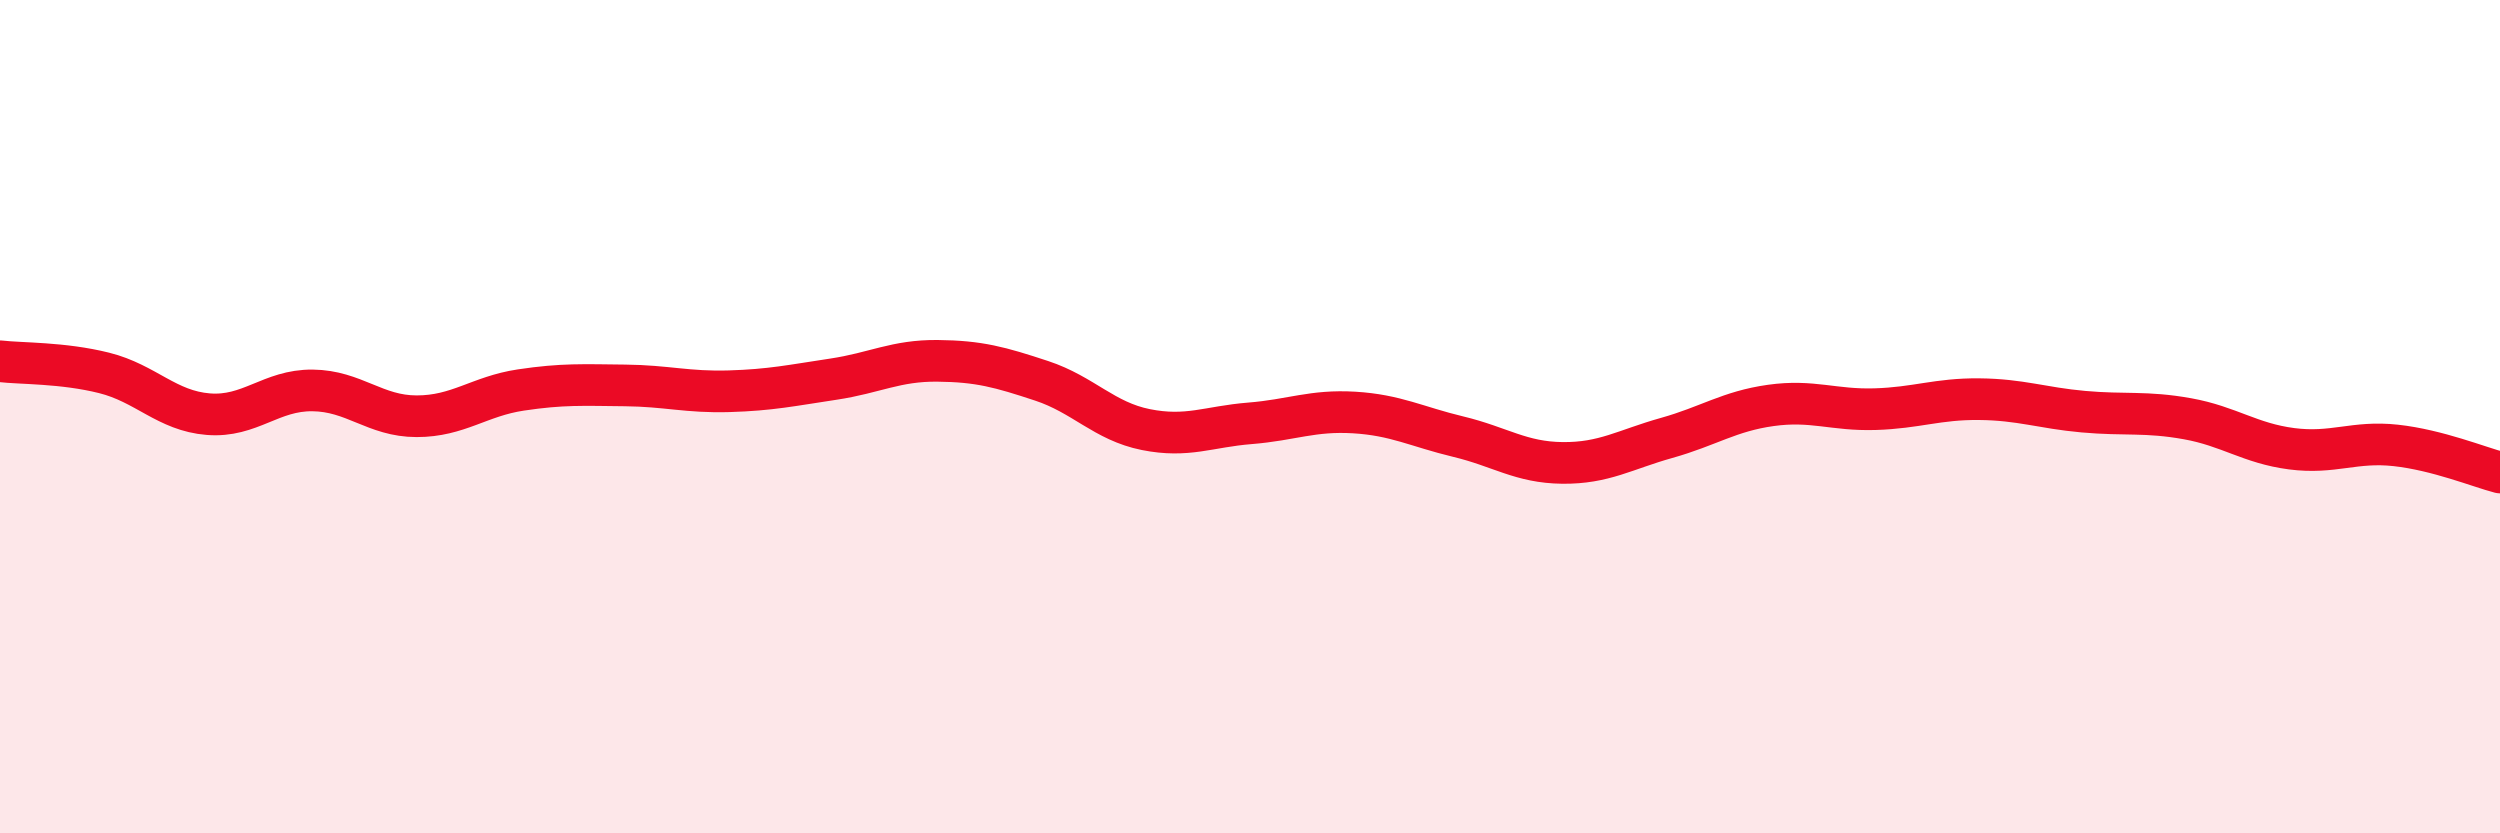
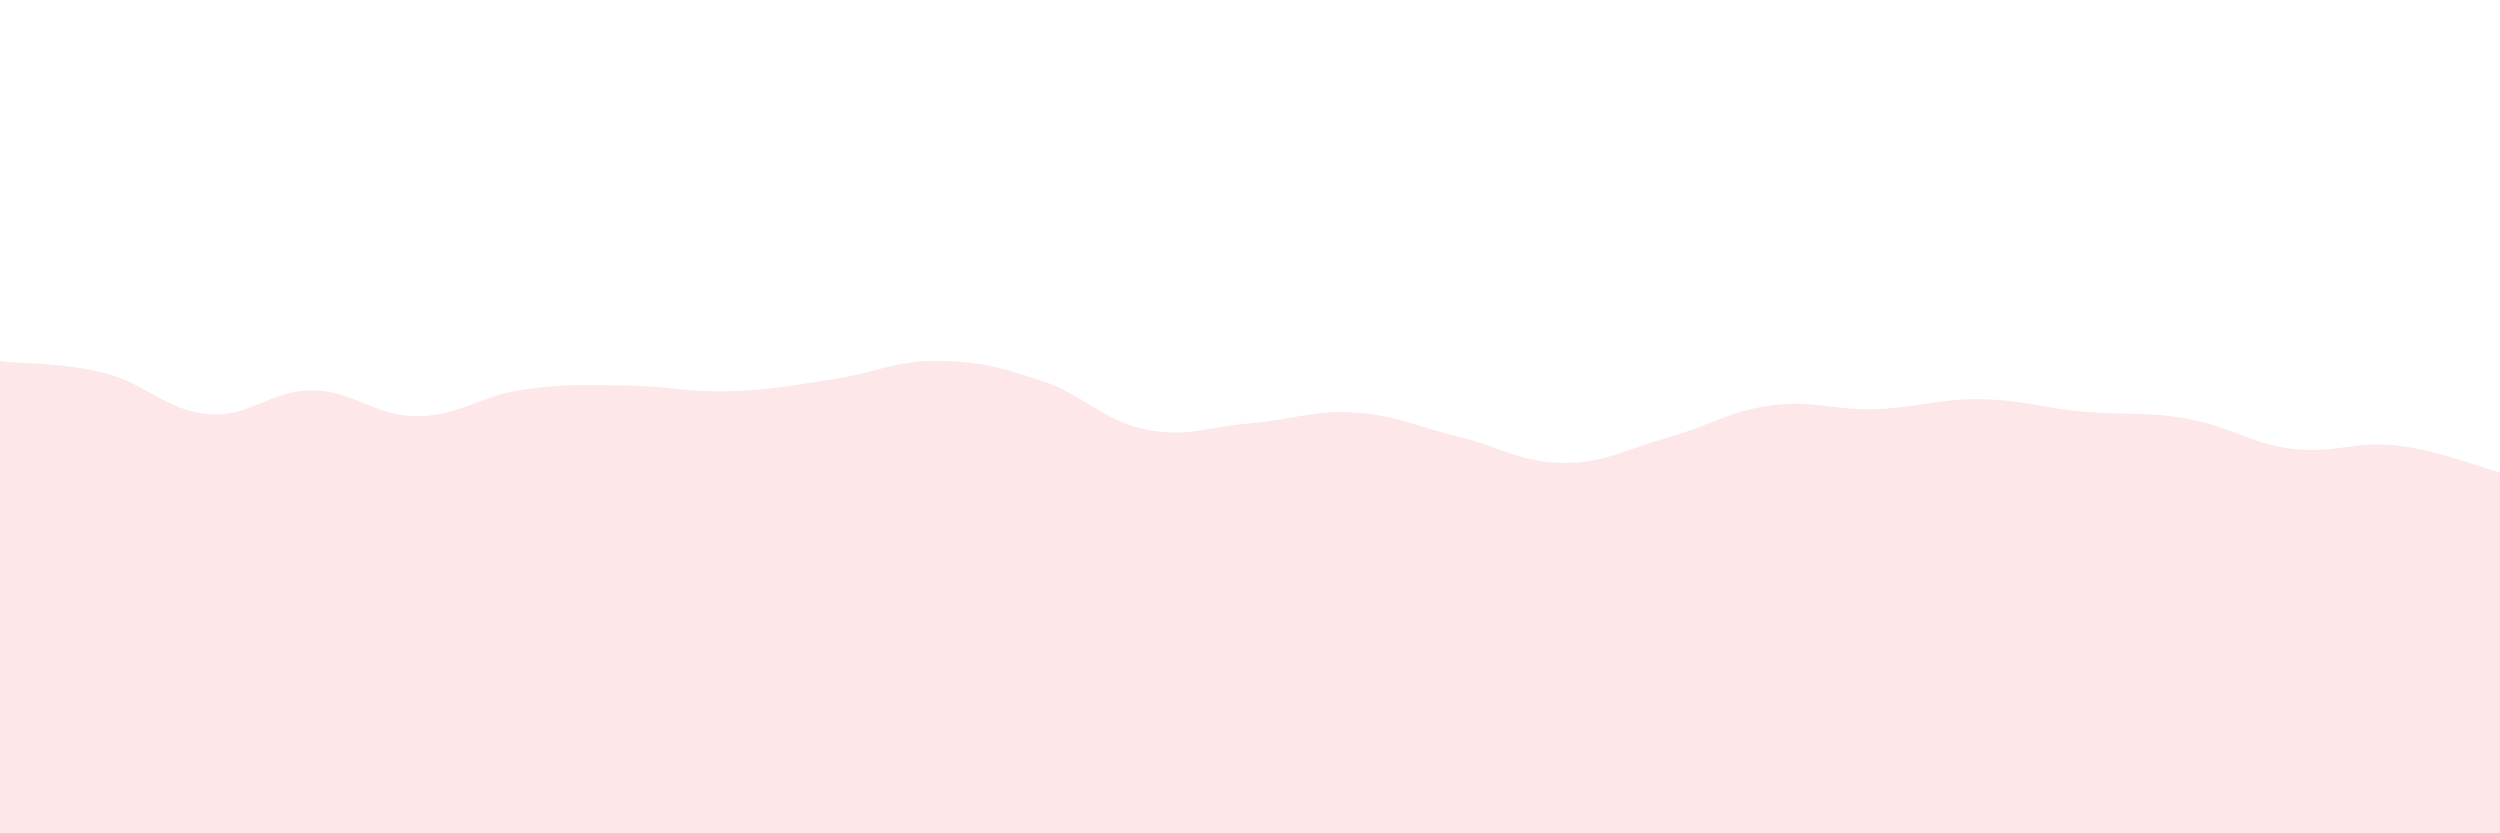
<svg xmlns="http://www.w3.org/2000/svg" width="60" height="20" viewBox="0 0 60 20">
  <path d="M 0,8.67 C 0.5,8.73 1.5,8.7 2.5,8.95 C 3.5,9.2 4,9.86 5,9.94 C 6,10.02 6.5,9.36 7.5,9.37 C 8.5,9.38 9,9.99 10,9.99 C 11,9.99 11.5,9.51 12.5,9.36 C 13.5,9.21 14,9.24 15,9.25 C 16,9.26 16.5,9.42 17.5,9.39 C 18.5,9.36 19,9.25 20,9.1 C 21,8.95 21.5,8.65 22.5,8.66 C 23.5,8.67 24,8.81 25,9.14 C 26,9.47 26.5,10.11 27.5,10.31 C 28.5,10.51 29,10.24 30,10.16 C 31,10.08 31.5,9.84 32.5,9.9 C 33.5,9.96 34,10.24 35,10.48 C 36,10.72 36.5,11.1 37.5,11.11 C 38.5,11.12 39,10.79 40,10.51 C 41,10.23 41.5,9.87 42.5,9.73 C 43.5,9.59 44,9.85 45,9.82 C 46,9.79 46.5,9.57 47.5,9.58 C 48.5,9.59 49,9.79 50,9.88 C 51,9.97 51.5,9.87 52.5,10.05 C 53.5,10.23 54,10.64 55,10.77 C 56,10.9 56.5,10.58 57.5,10.69 C 58.5,10.8 59.5,11.21 60,11.34L60 20L0 20Z" fill="#EB0A25" opacity="0.1" stroke-linecap="round" stroke-linejoin="round" />
-   <path d="M 0,8.67 C 0.5,8.73 1.5,8.7 2.5,8.95 C 3.5,9.2 4,9.86 5,9.94 C 6,10.02 6.5,9.36 7.5,9.37 C 8.5,9.38 9,9.99 10,9.99 C 11,9.99 11.5,9.51 12.5,9.36 C 13.5,9.21 14,9.24 15,9.25 C 16,9.26 16.5,9.42 17.5,9.39 C 18.5,9.36 19,9.25 20,9.1 C 21,8.95 21.5,8.65 22.5,8.66 C 23.5,8.67 24,8.81 25,9.14 C 26,9.47 26.5,10.11 27.5,10.31 C 28.5,10.51 29,10.24 30,10.16 C 31,10.08 31.5,9.84 32.5,9.9 C 33.5,9.96 34,10.24 35,10.48 C 36,10.72 36.5,11.1 37.5,11.11 C 38.5,11.12 39,10.79 40,10.51 C 41,10.23 41.5,9.87 42.5,9.73 C 43.5,9.59 44,9.85 45,9.82 C 46,9.79 46.5,9.57 47.5,9.58 C 48.5,9.59 49,9.79 50,9.88 C 51,9.97 51.5,9.87 52.5,10.05 C 53.5,10.23 54,10.64 55,10.77 C 56,10.9 56.5,10.58 57.5,10.69 C 58.5,10.8 59.5,11.21 60,11.34" stroke="#EB0A25" stroke-width="1" fill="none" stroke-linecap="round" stroke-linejoin="round" />
</svg>